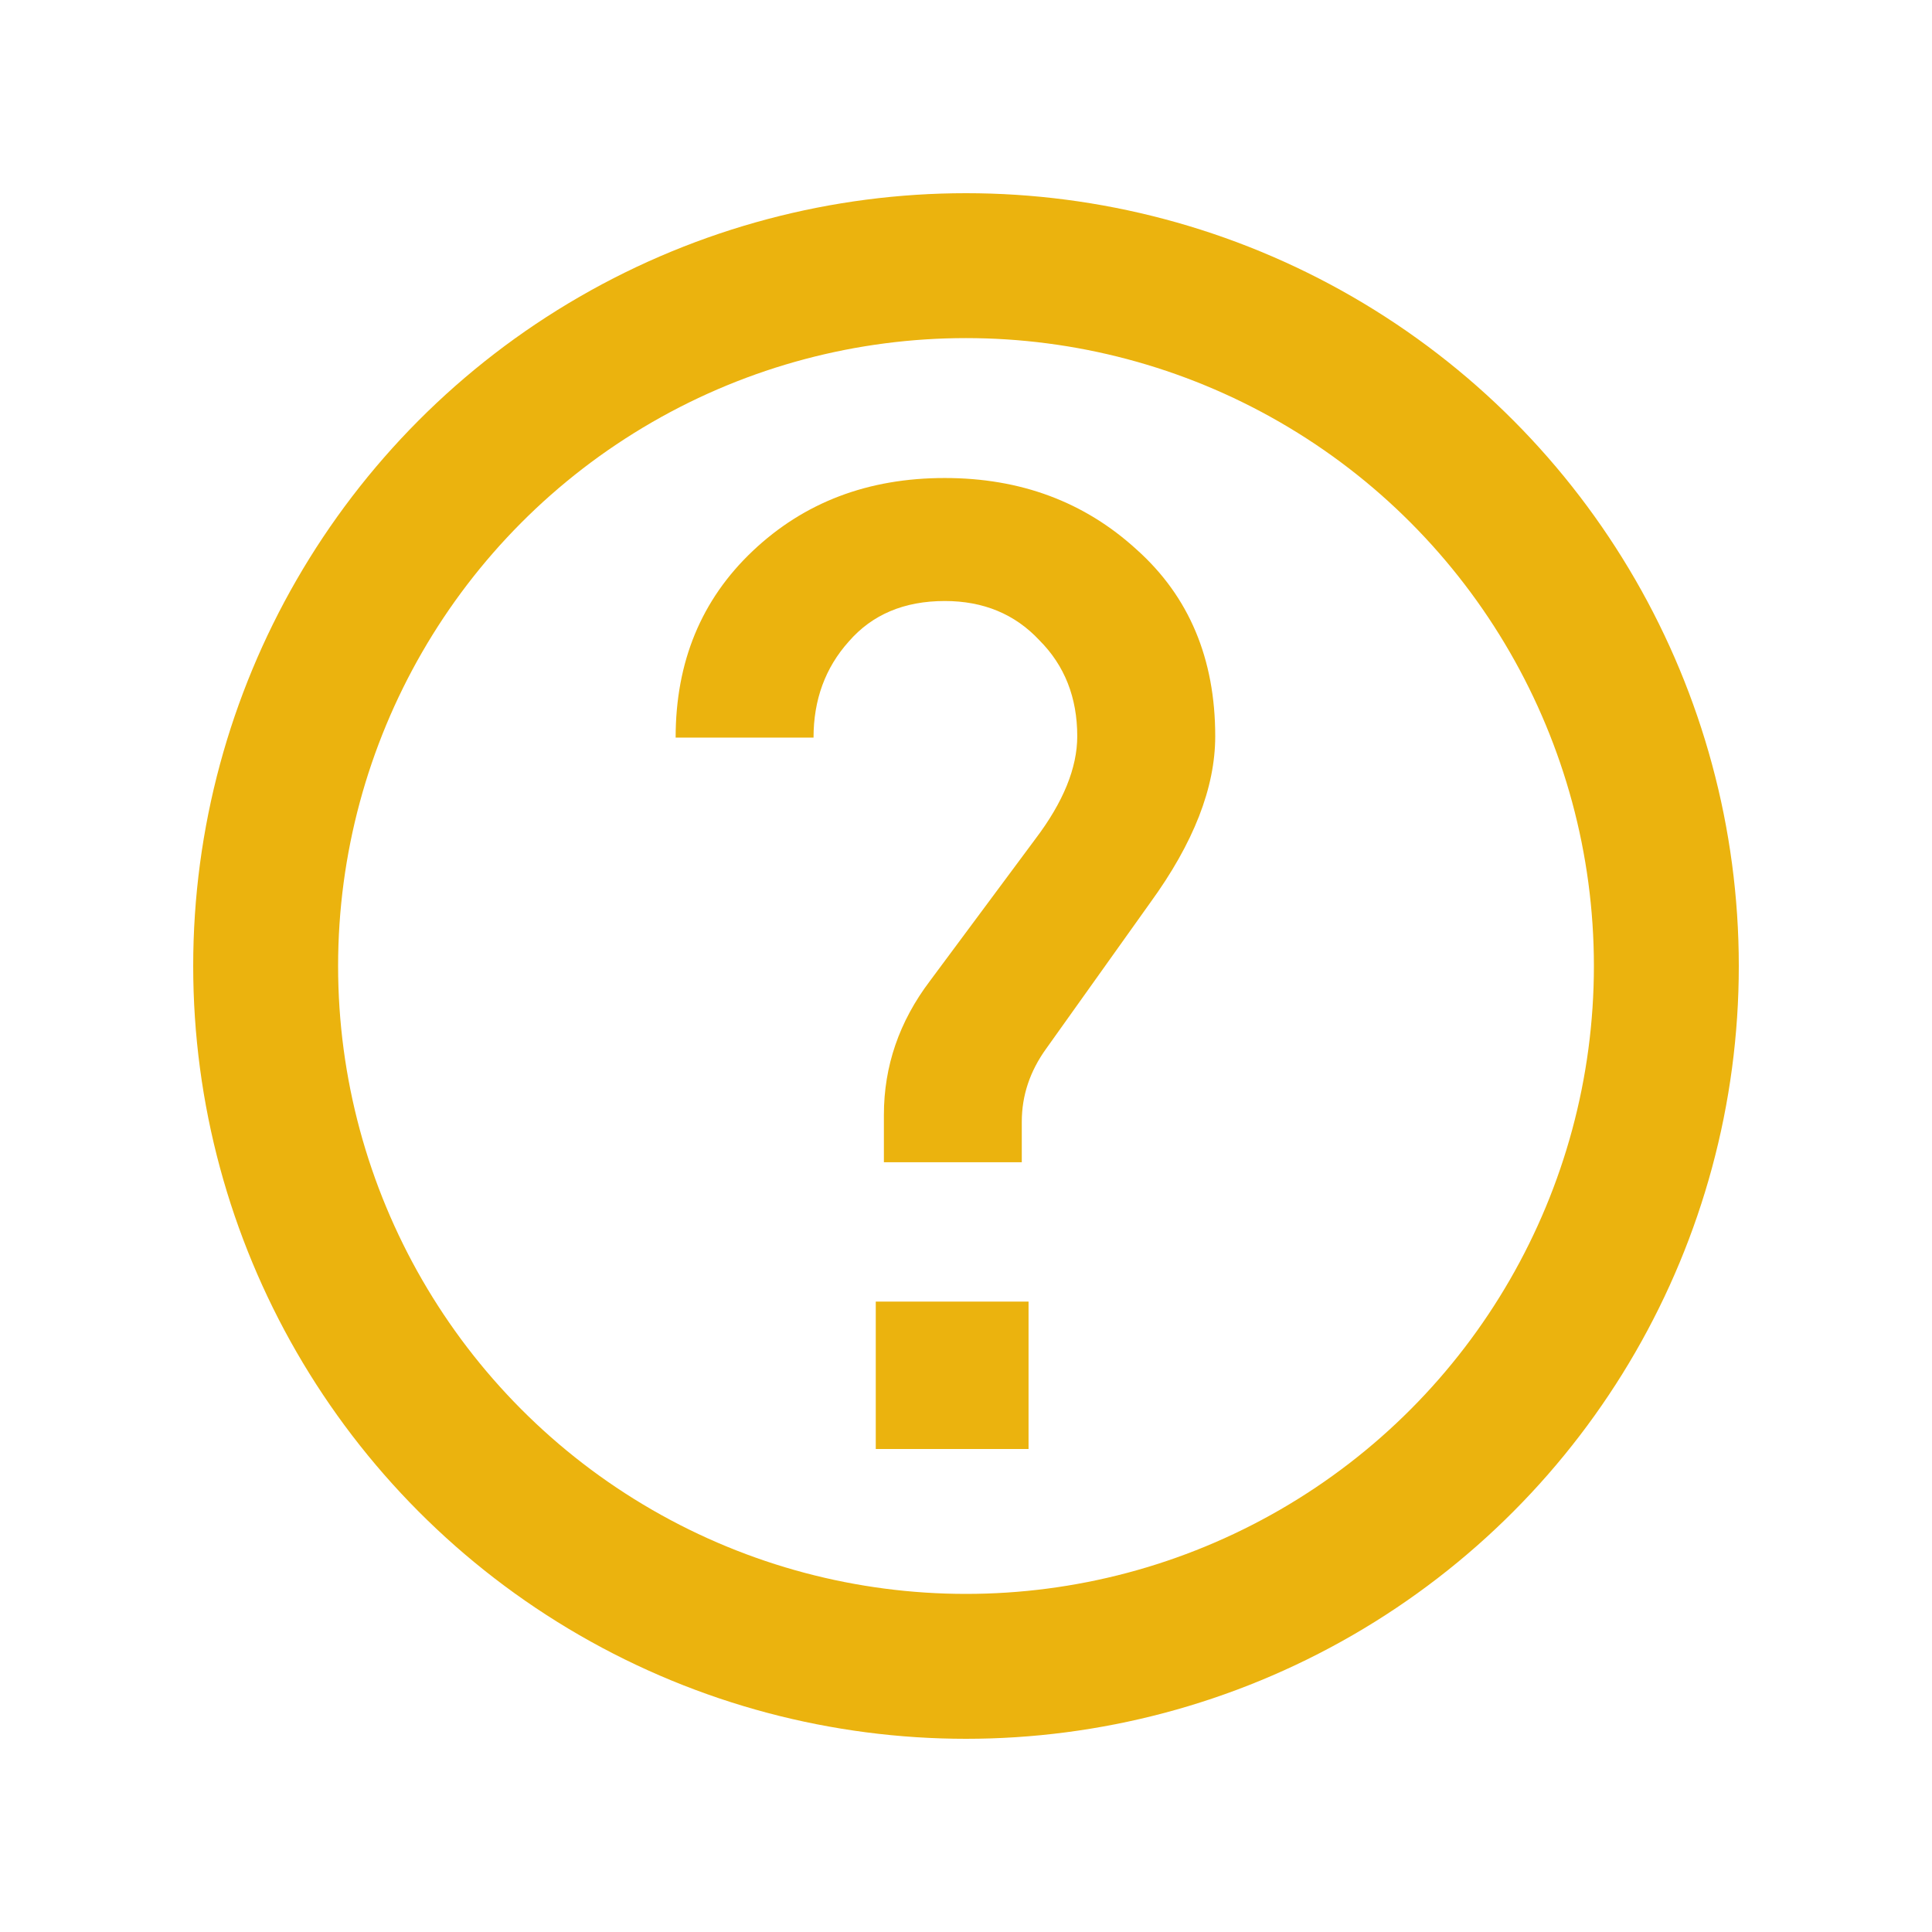
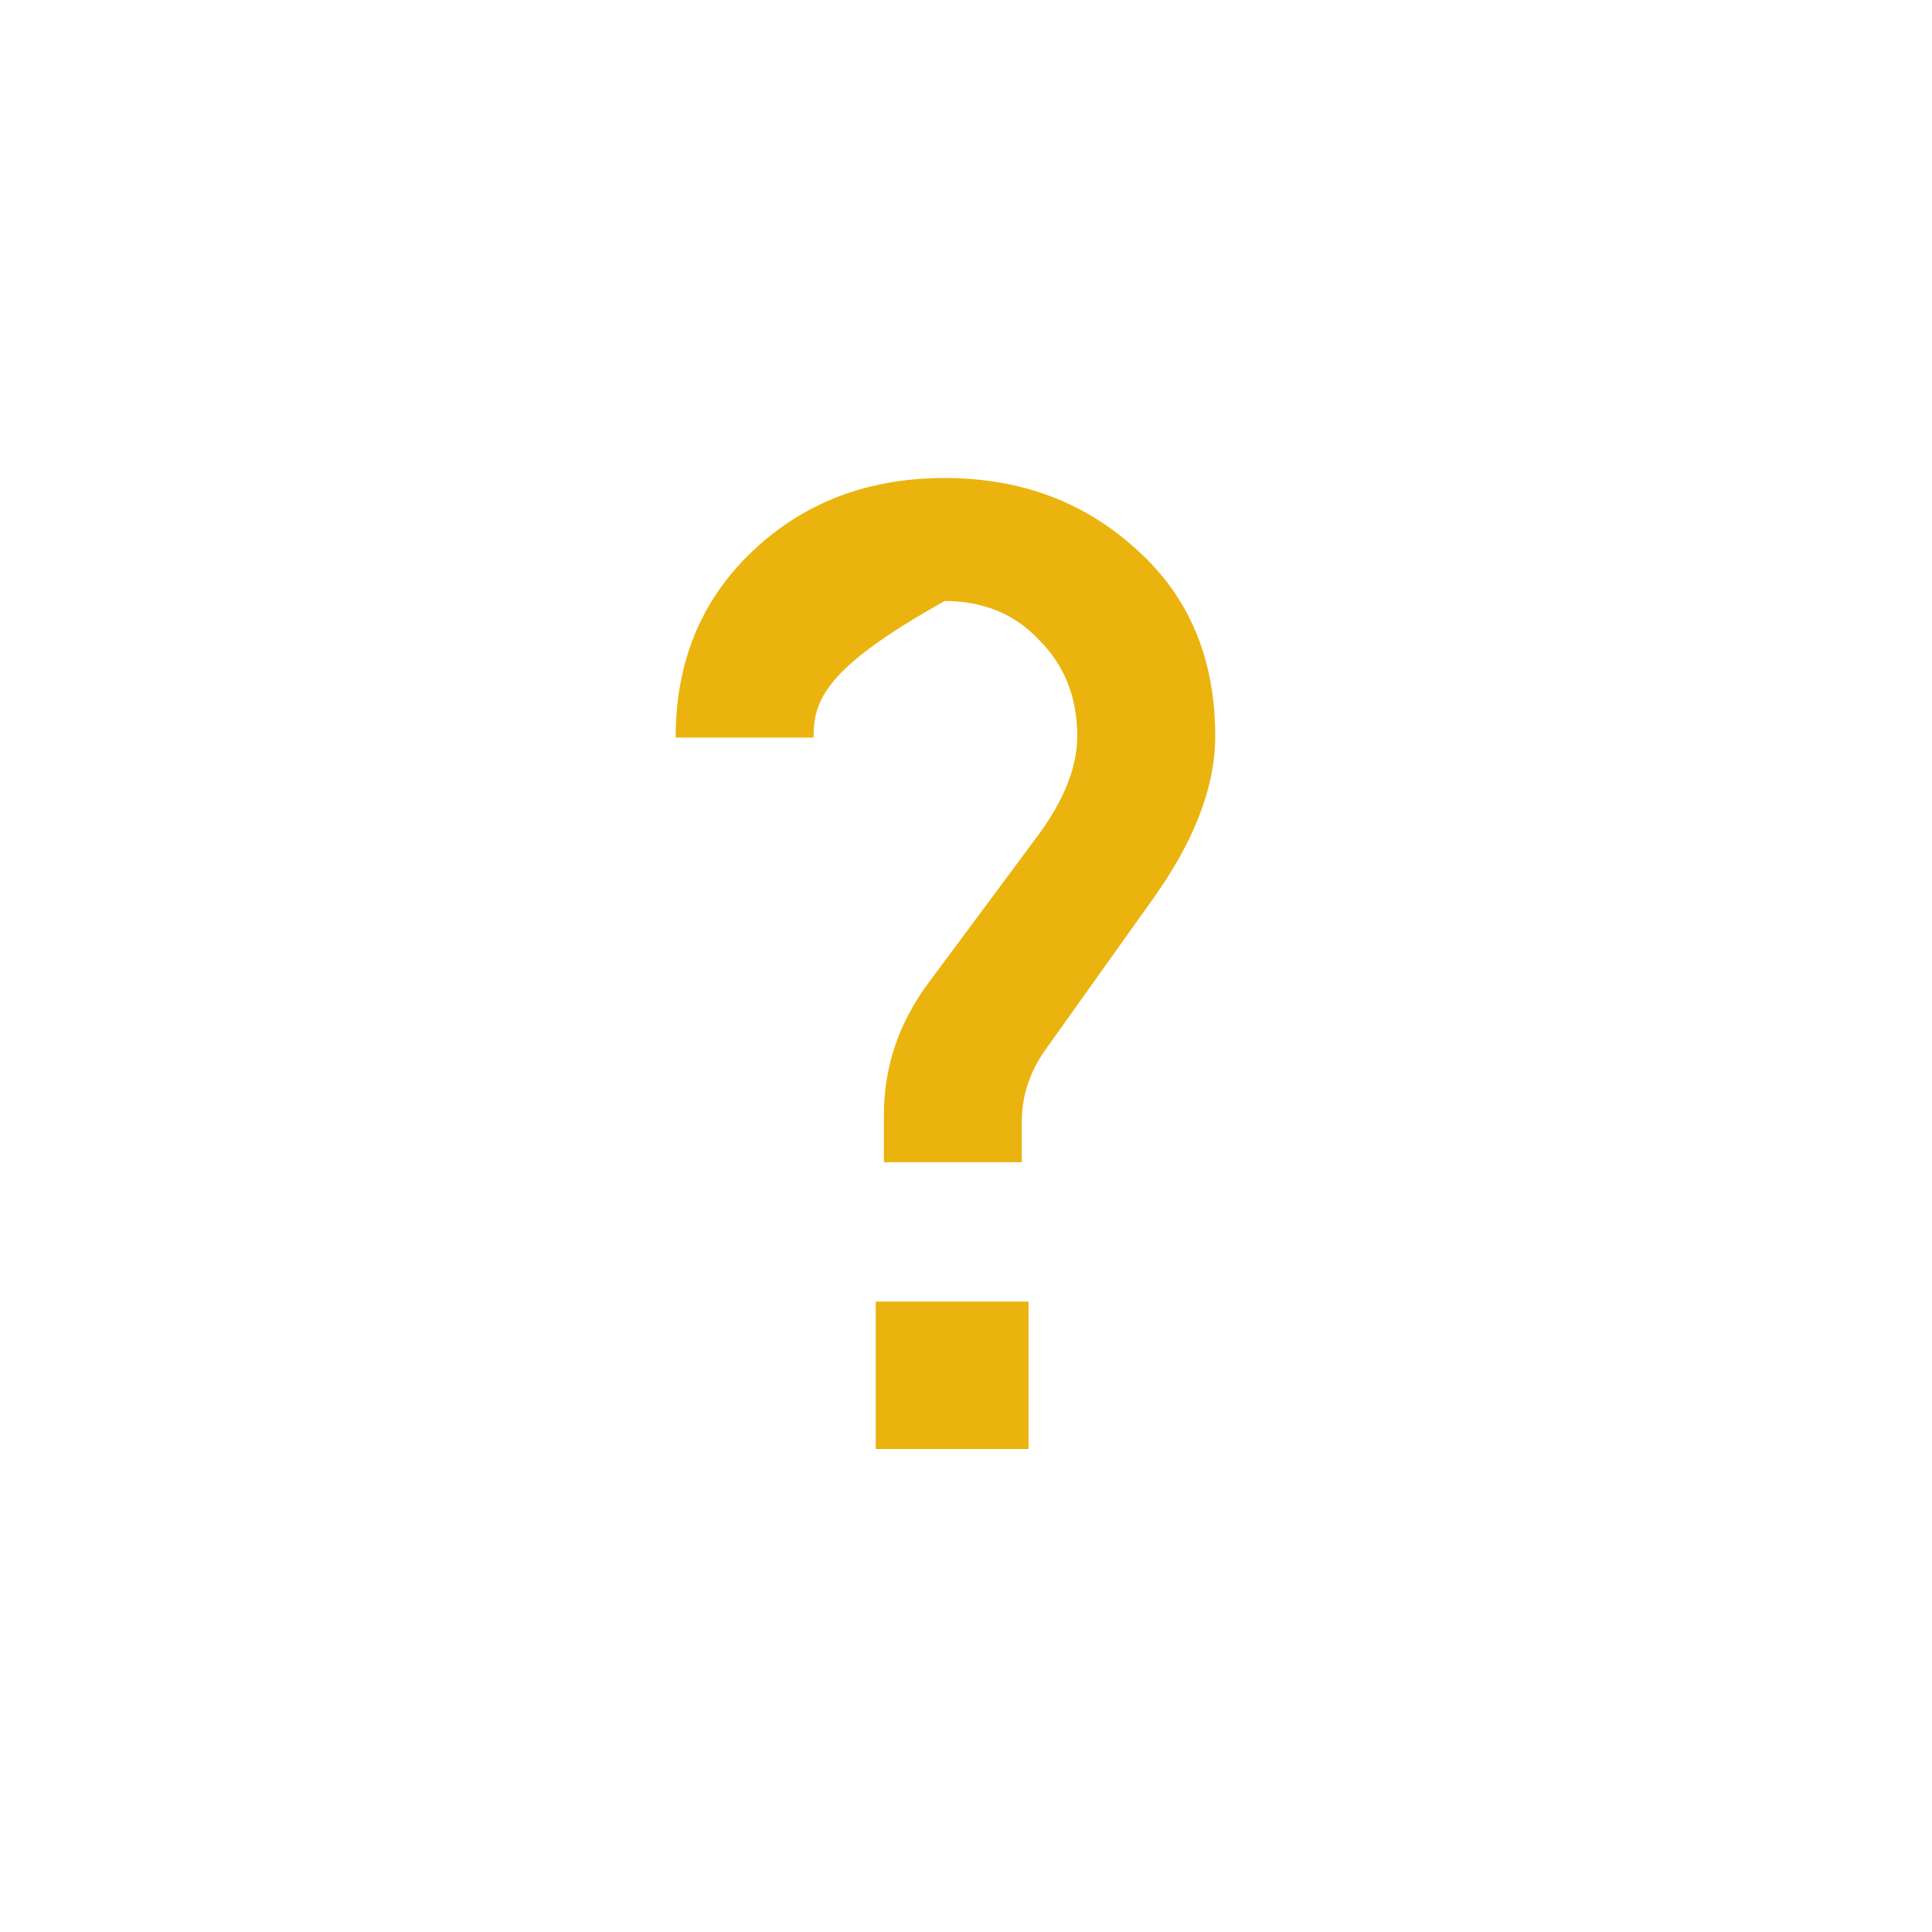
<svg xmlns="http://www.w3.org/2000/svg" width="24" height="24" viewBox="0 0 24 24" fill="none">
-   <circle cx="12" cy="12" r="8.7" stroke="#EBB30E" stroke-width="1.8" />
-   <path d="M15.096 9.146C15.096 9.785 14.827 10.473 14.289 11.213L12.996 13.027C12.794 13.307 12.693 13.61 12.693 13.934V14.438H10.98V13.85C10.98 13.245 11.17 12.691 11.551 12.187L12.861 10.423C13.209 9.964 13.382 9.538 13.382 9.146C13.382 8.665 13.225 8.267 12.912 7.954C12.609 7.629 12.217 7.466 11.736 7.466C11.232 7.466 10.834 7.634 10.543 7.97C10.252 8.295 10.106 8.693 10.106 9.163H8.393C8.393 8.222 8.712 7.449 9.35 6.845C9.989 6.24 10.784 5.938 11.736 5.938C12.677 5.938 13.472 6.234 14.121 6.828C14.771 7.41 15.096 8.183 15.096 9.146ZM12.777 18H10.879V16.169H12.777V18Z" fill="#EBB30E" />
+   <path d="M15.096 9.146C15.096 9.785 14.827 10.473 14.289 11.213L12.996 13.027C12.794 13.307 12.693 13.61 12.693 13.934V14.438H10.98V13.85C10.98 13.245 11.17 12.691 11.551 12.187L12.861 10.423C13.209 9.964 13.382 9.538 13.382 9.146C13.382 8.665 13.225 8.267 12.912 7.954C12.609 7.629 12.217 7.466 11.736 7.466C10.252 8.295 10.106 8.693 10.106 9.163H8.393C8.393 8.222 8.712 7.449 9.35 6.845C9.989 6.24 10.784 5.938 11.736 5.938C12.677 5.938 13.472 6.234 14.121 6.828C14.771 7.41 15.096 8.183 15.096 9.146ZM12.777 18H10.879V16.169H12.777V18Z" fill="#EBB30E" />
</svg>